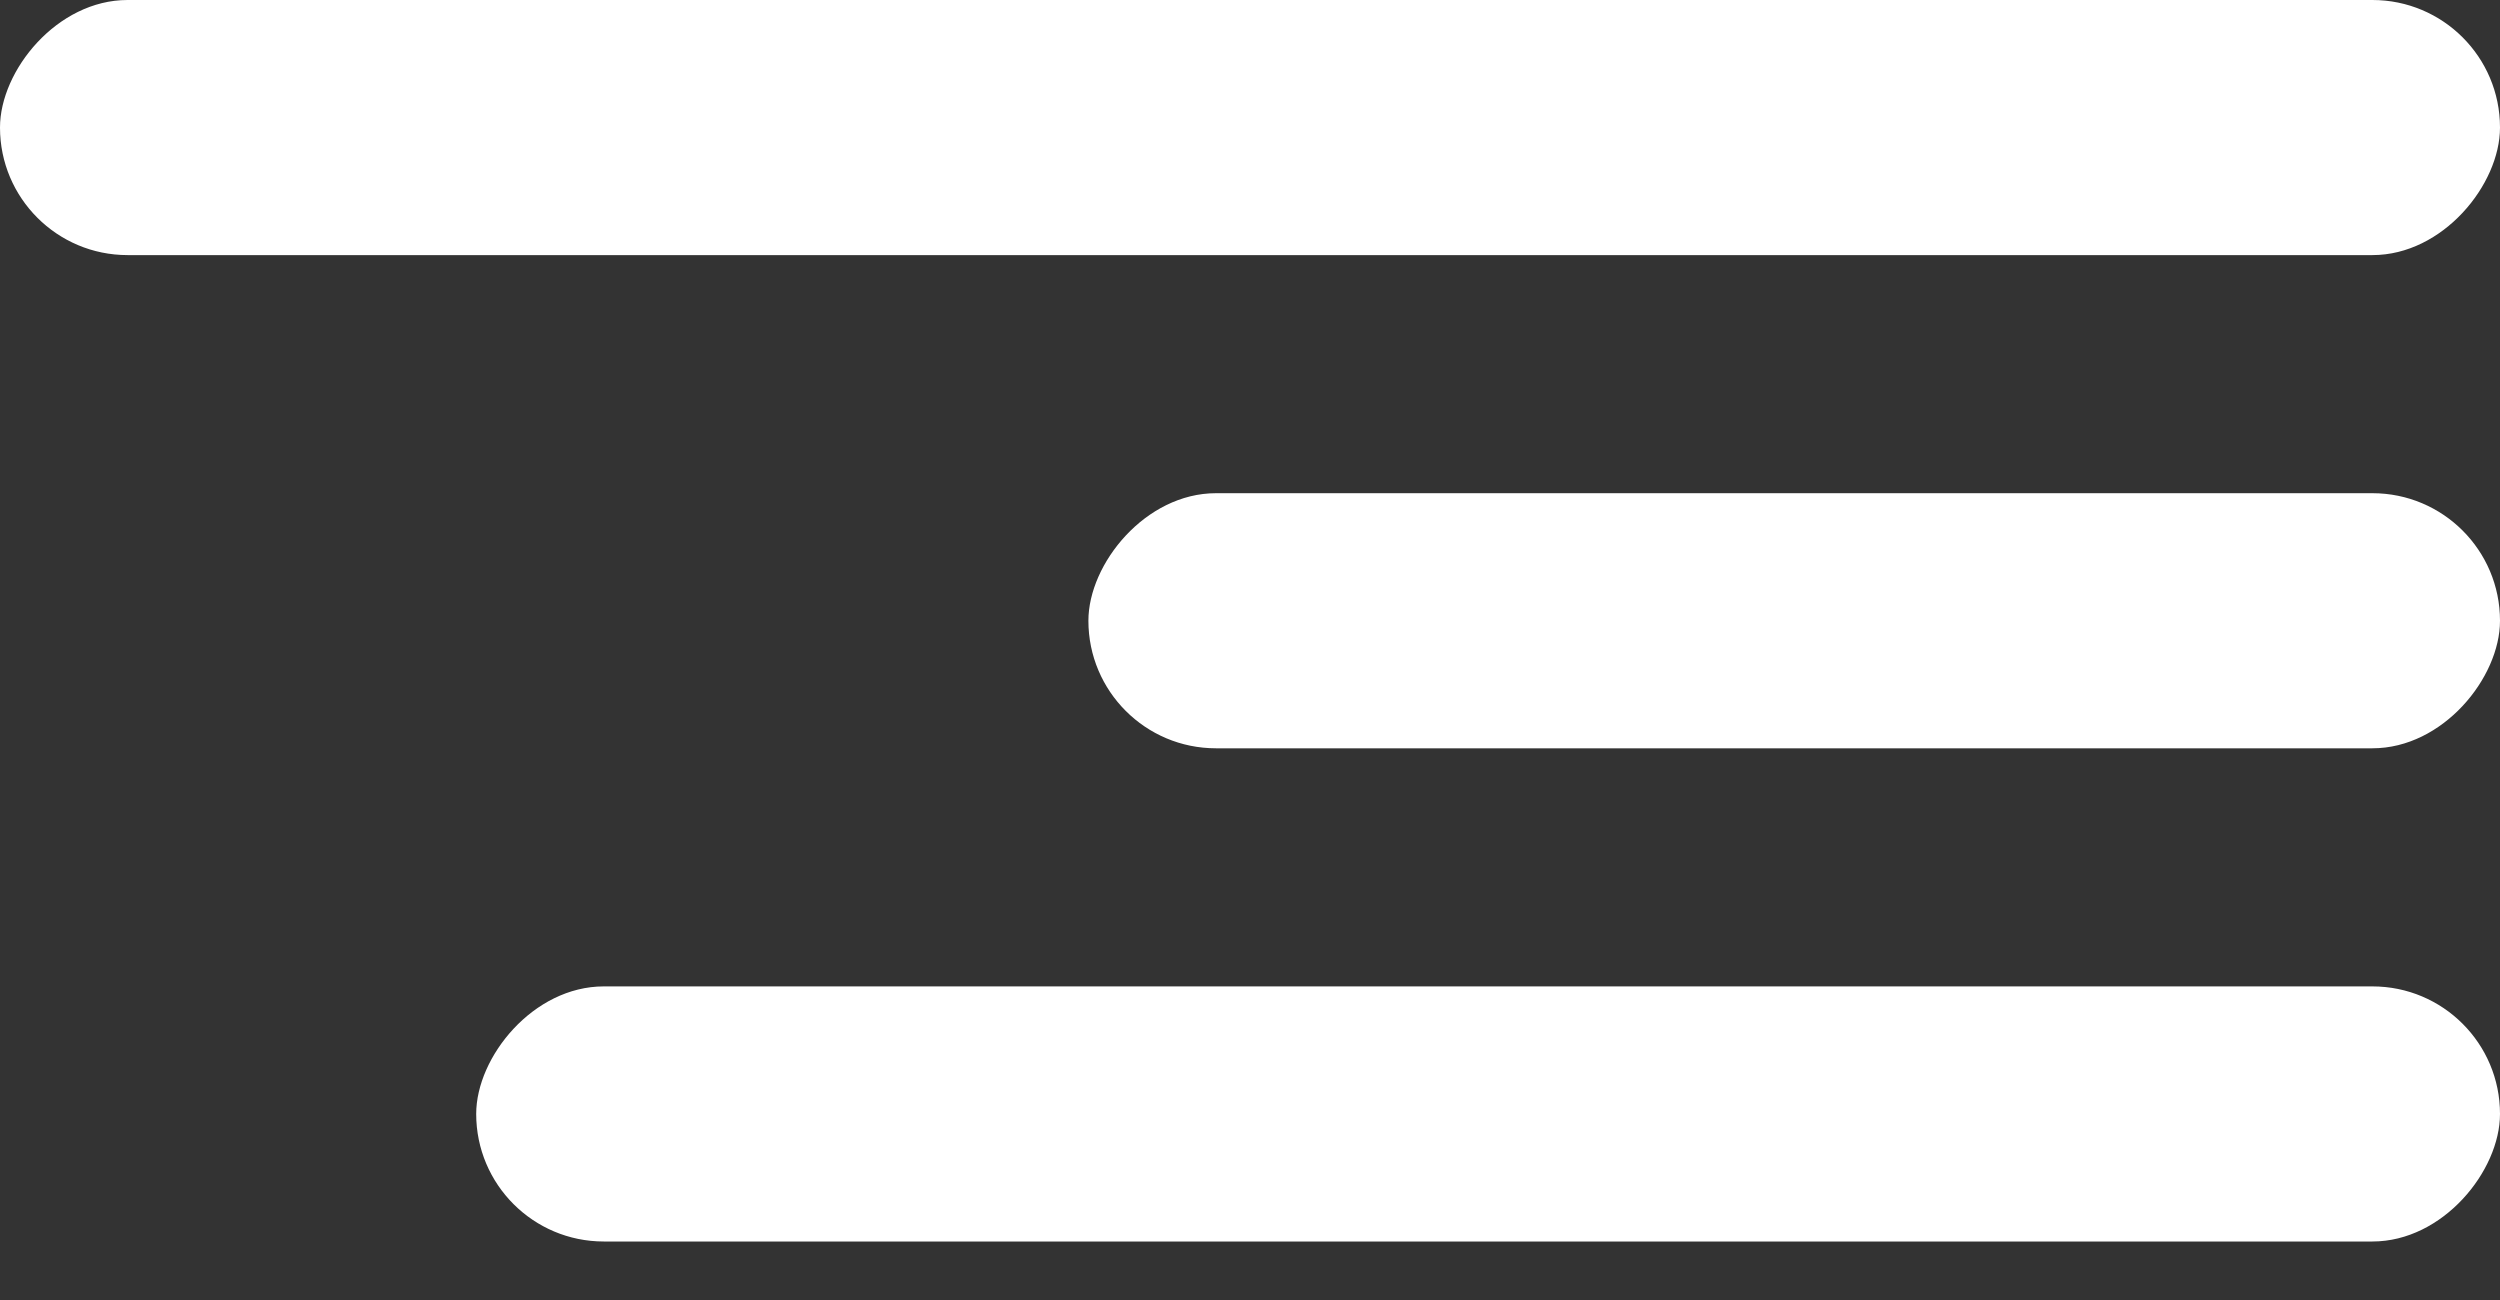
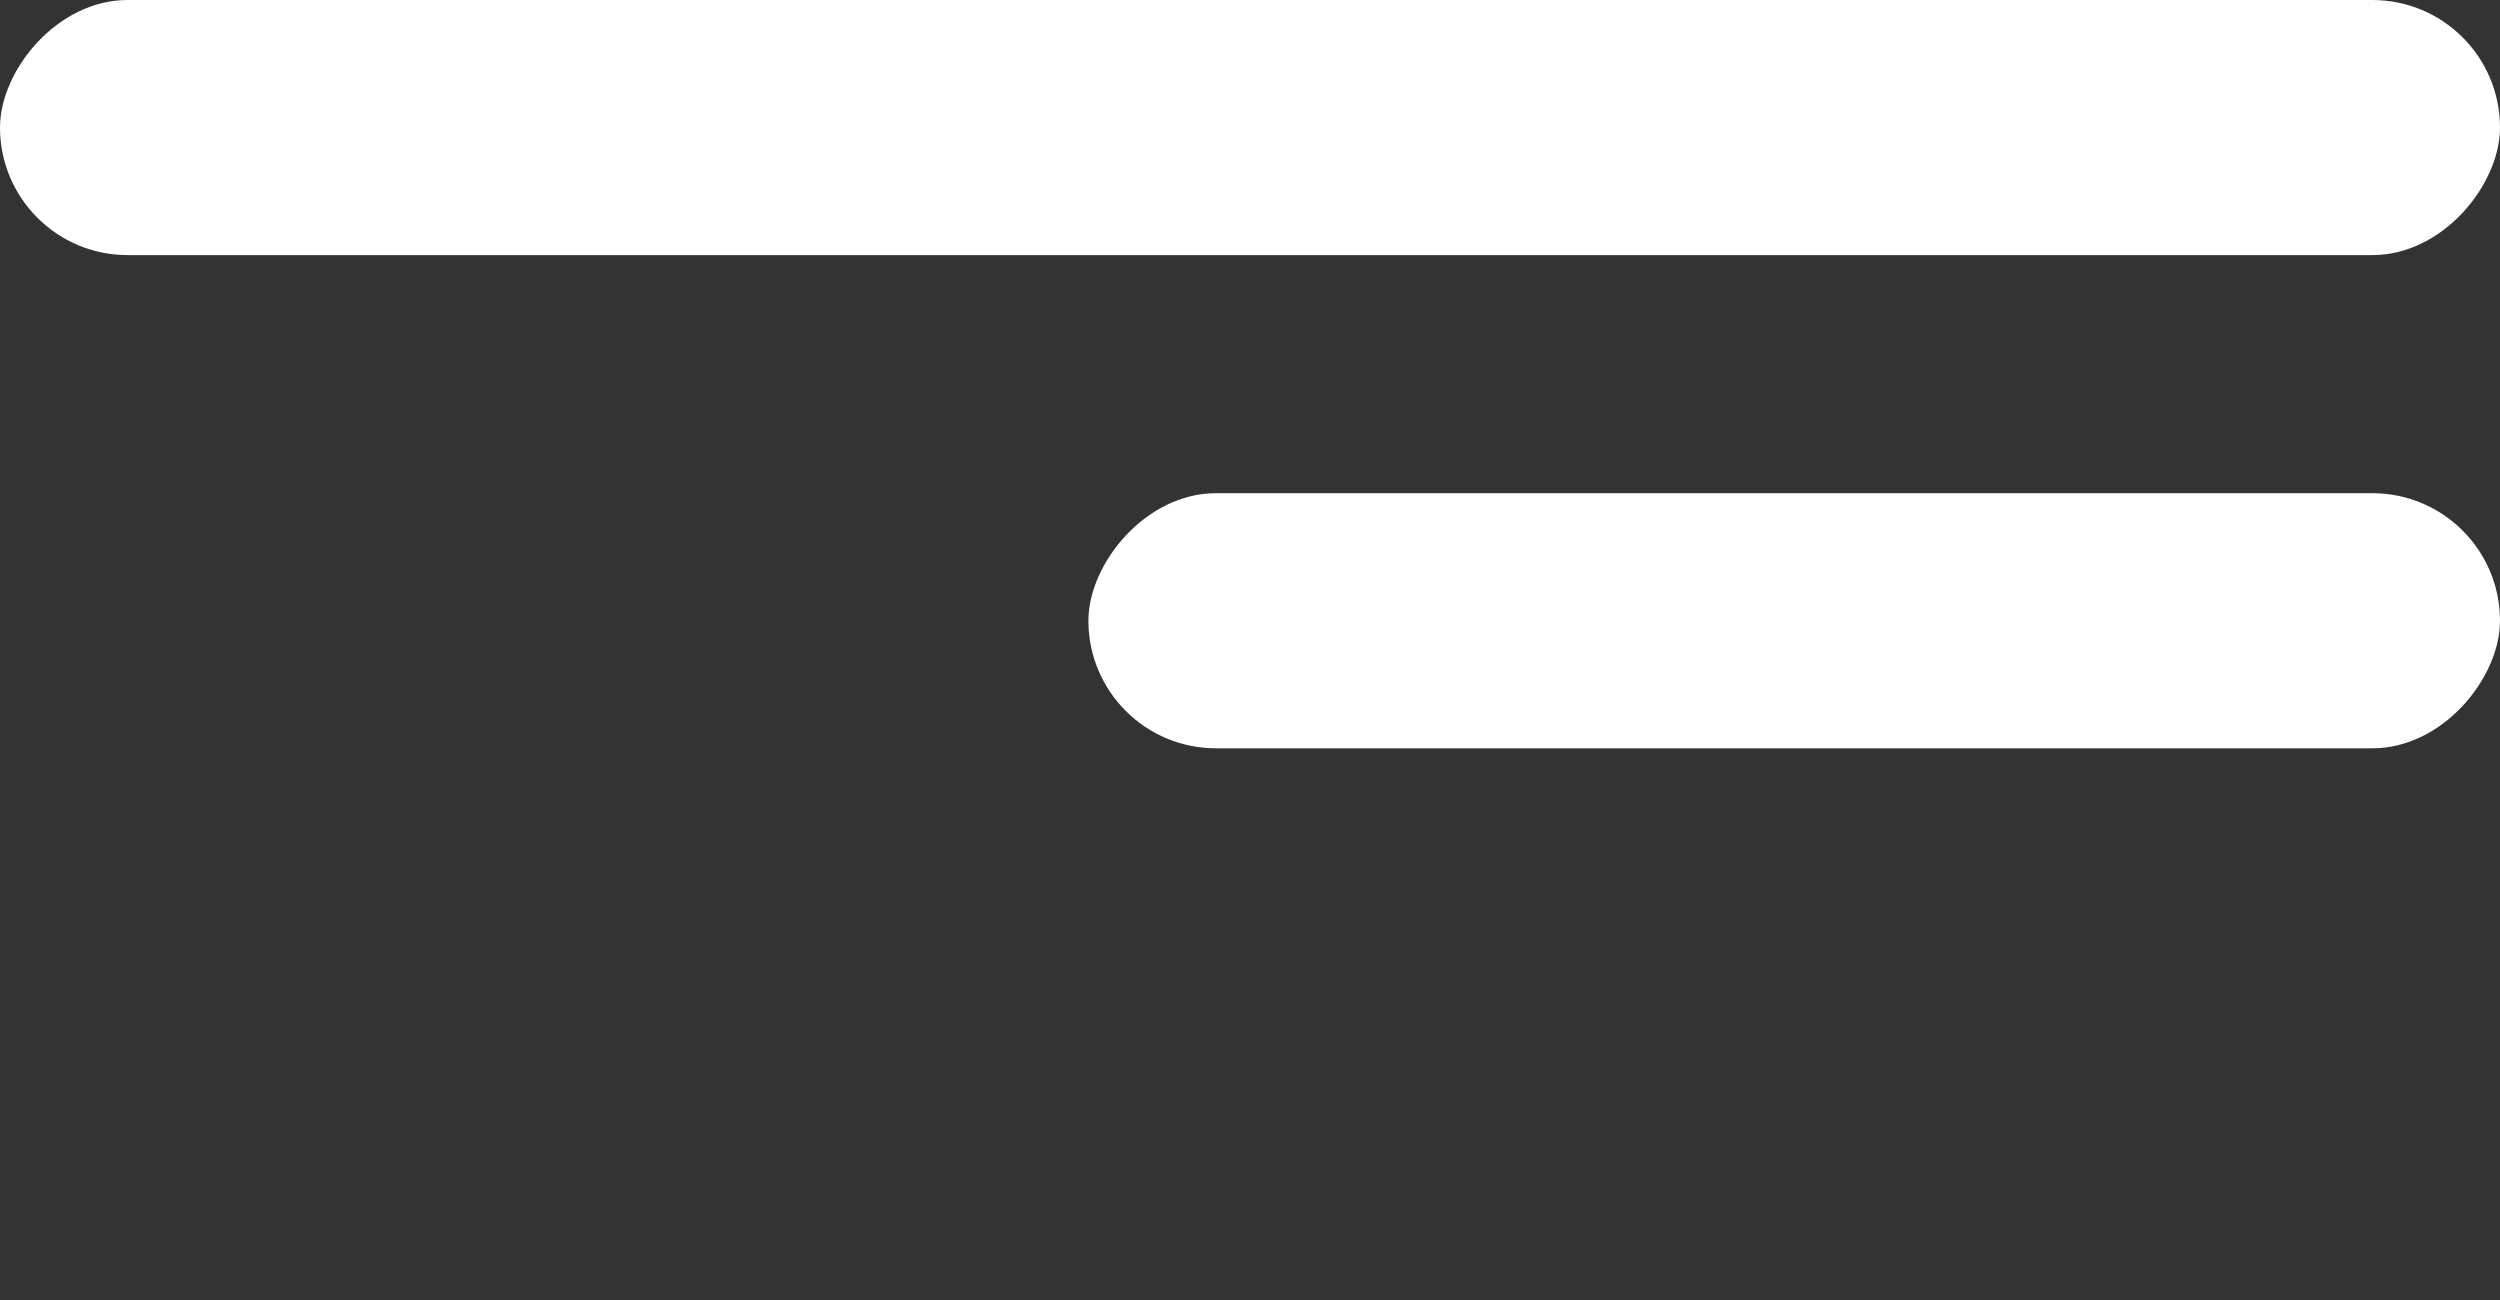
<svg xmlns="http://www.w3.org/2000/svg" width="25" height="13" viewBox="0 0 25 13" fill="none">
  <rect x="0" y="0" width="25" height="13" fill="#333333" stroke="none" />
  <rect width="25" height="2.551" rx="1.276" transform="matrix(-1 0 0 1 25 0)" fill="white" />
  <rect width="14.116" height="2.551" rx="1.276" transform="matrix(-1 0 0 1 25 4.932)" fill="white" />
-   <rect width="20.238" height="2.551" rx="1.276" transform="matrix(-1 0 0 1 25 9.864)" fill="white" />
</svg>